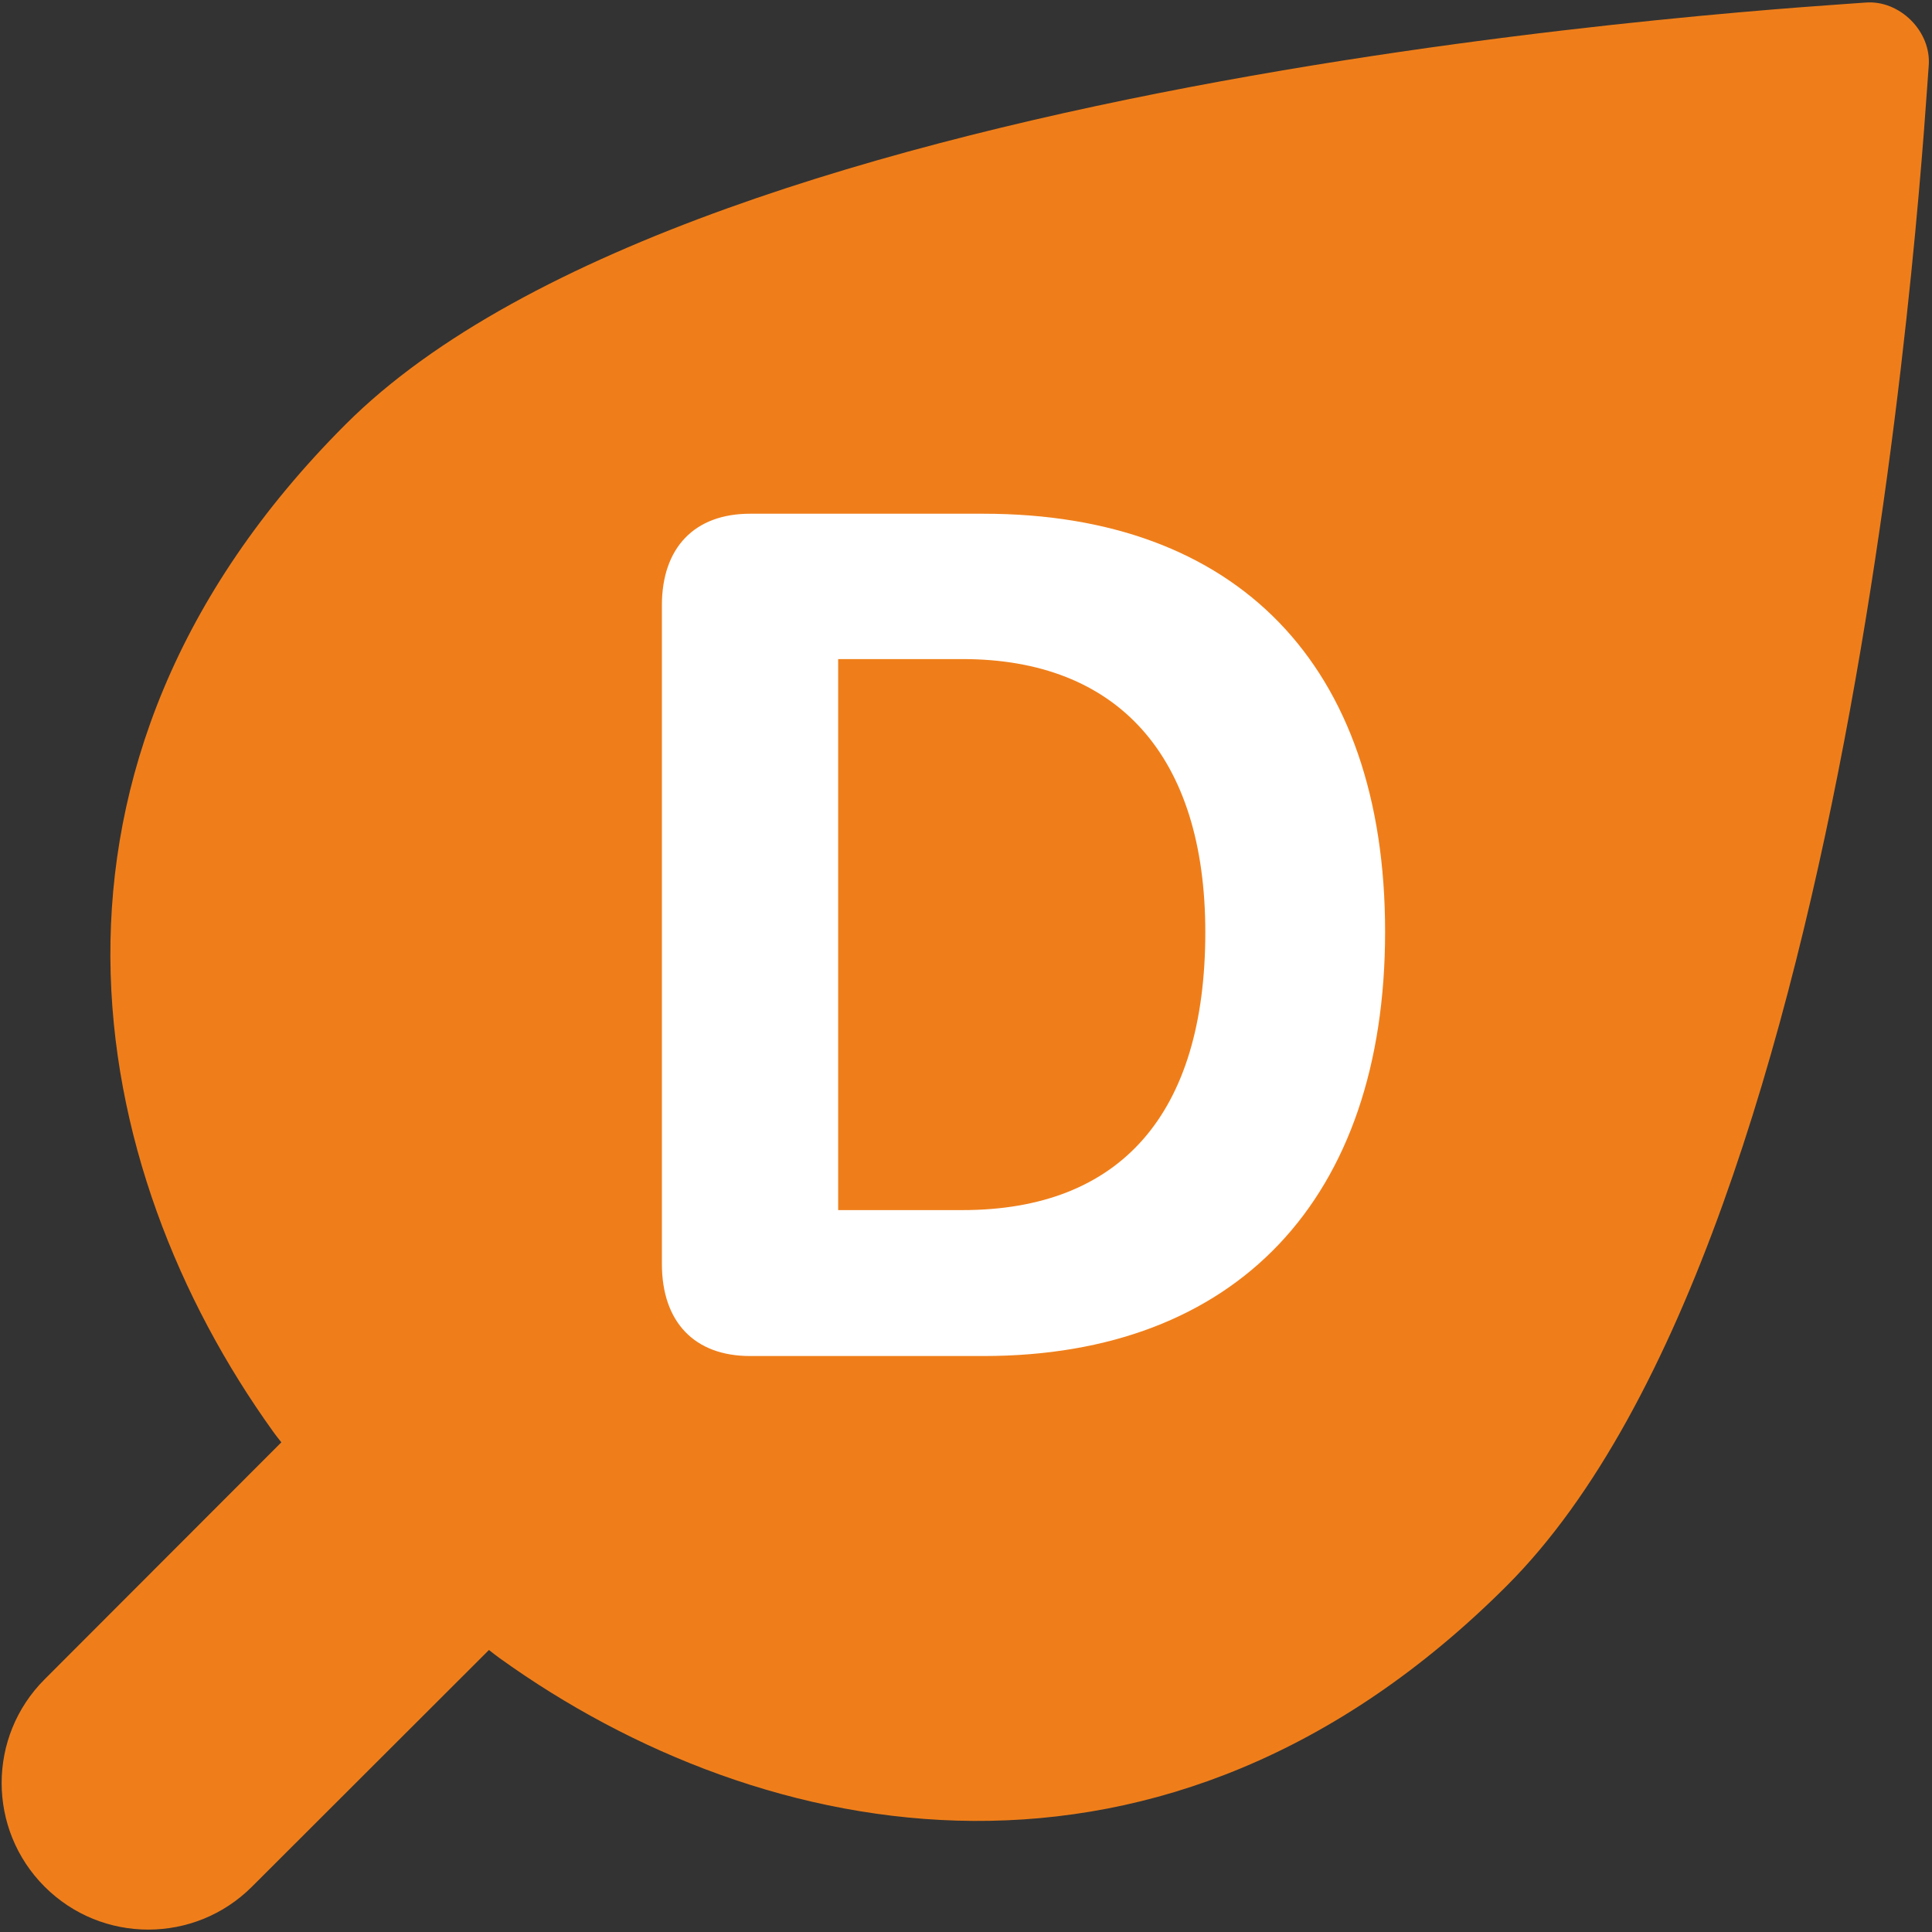
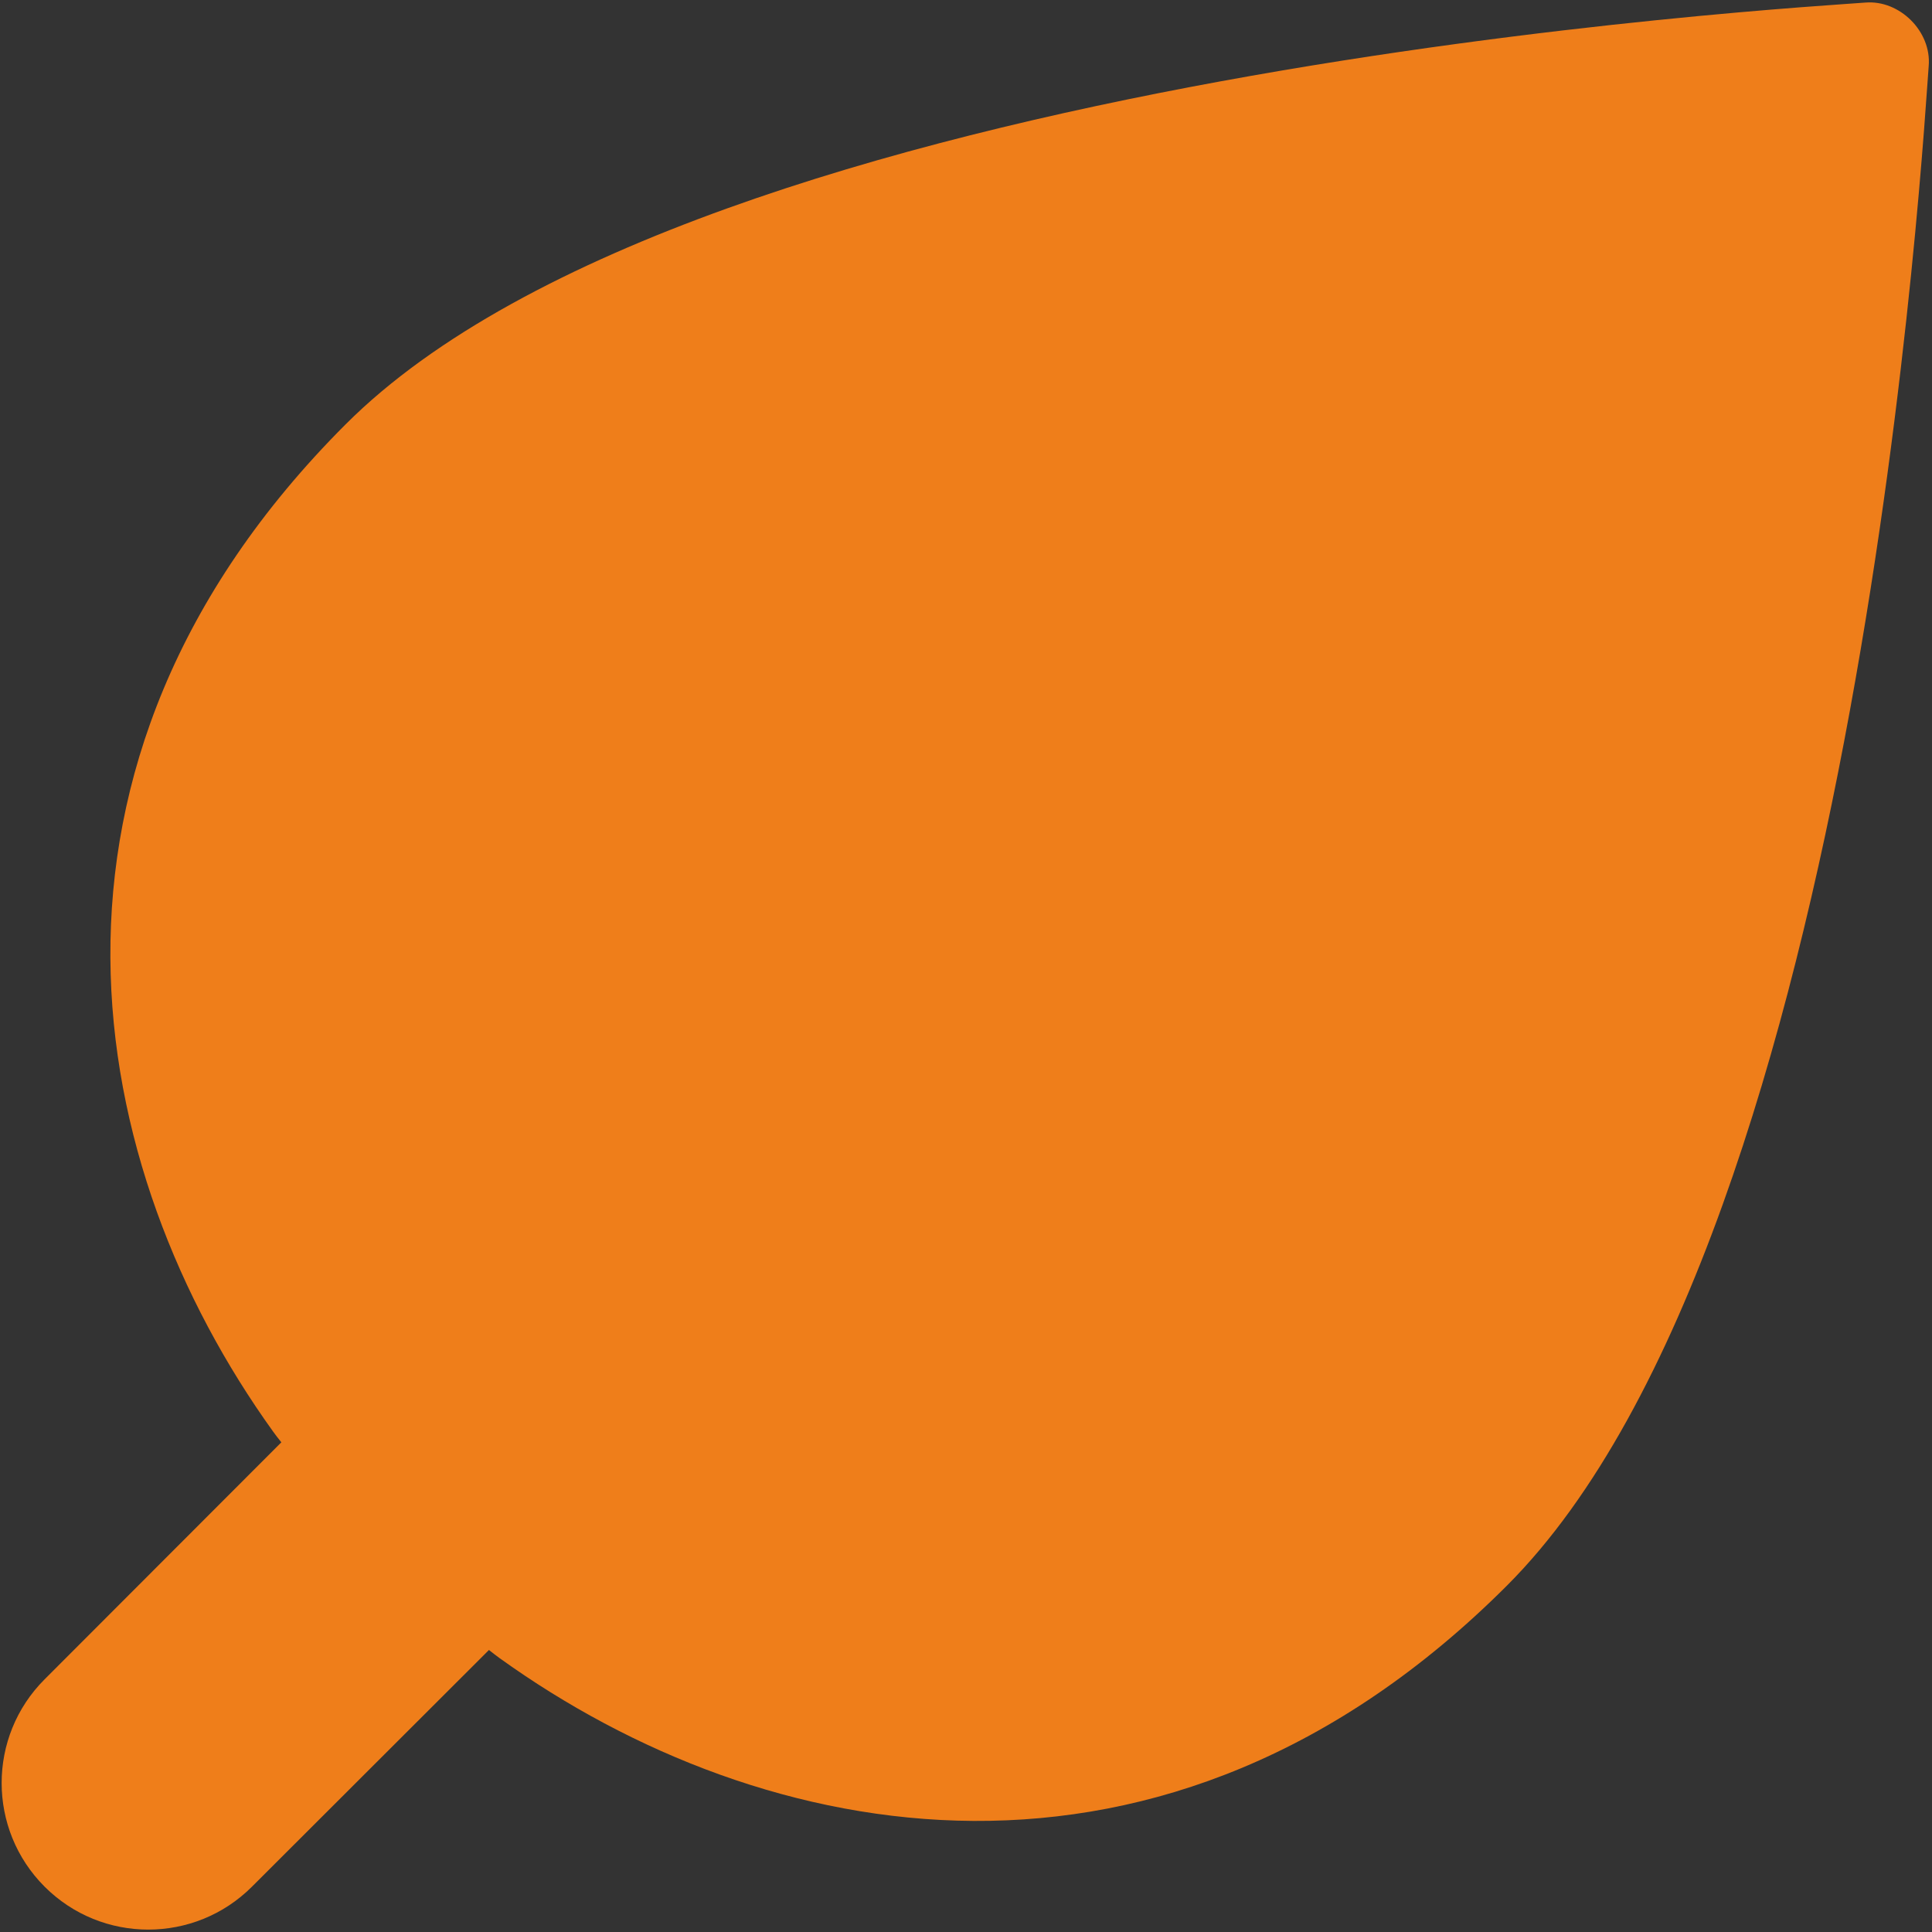
<svg xmlns="http://www.w3.org/2000/svg" width="96" height="96" viewBox="0 0 96 96" fill="none">
  <rect x="0" y="0" width="96" height="96" fill="#333333" stroke="none" />
  <path d="M92.686 0.128C94.396 -0.015 95.982 1.568 95.836 3.278C95.625 5.715 92.594 61.073 74.877 78.79C57.898 95.769 37.891 91.785 24.825 82.392C24.668 82.278 24.49 82.142 24.296 81.987L12.52 93.748C9.674 96.592 5.061 96.592 2.217 93.748C-0.63 90.901 -0.63 86.288 2.217 83.444L13.98 71.668C13.822 71.472 13.686 71.294 13.572 71.136C4.182 58.074 0.196 38.066 17.174 21.085C34.889 3.368 90.247 0.335 92.686 0.128Z" fill="#EF7E1A" />
-   <path d="M48.87 67.38C61.428 67.38 68.825 59.578 68.825 46.294C68.825 33.01 61.428 25.527 48.87 25.527H37.268C34.513 25.527 32.889 27.21 32.889 30.081V62.797C32.889 65.698 34.513 67.38 37.268 67.38H48.87ZM47.826 60.129H41.648V32.749H47.826C55.541 32.749 59.891 37.564 59.891 46.323C59.891 55.372 55.657 60.129 47.826 60.129Z" fill="white" />
</svg>